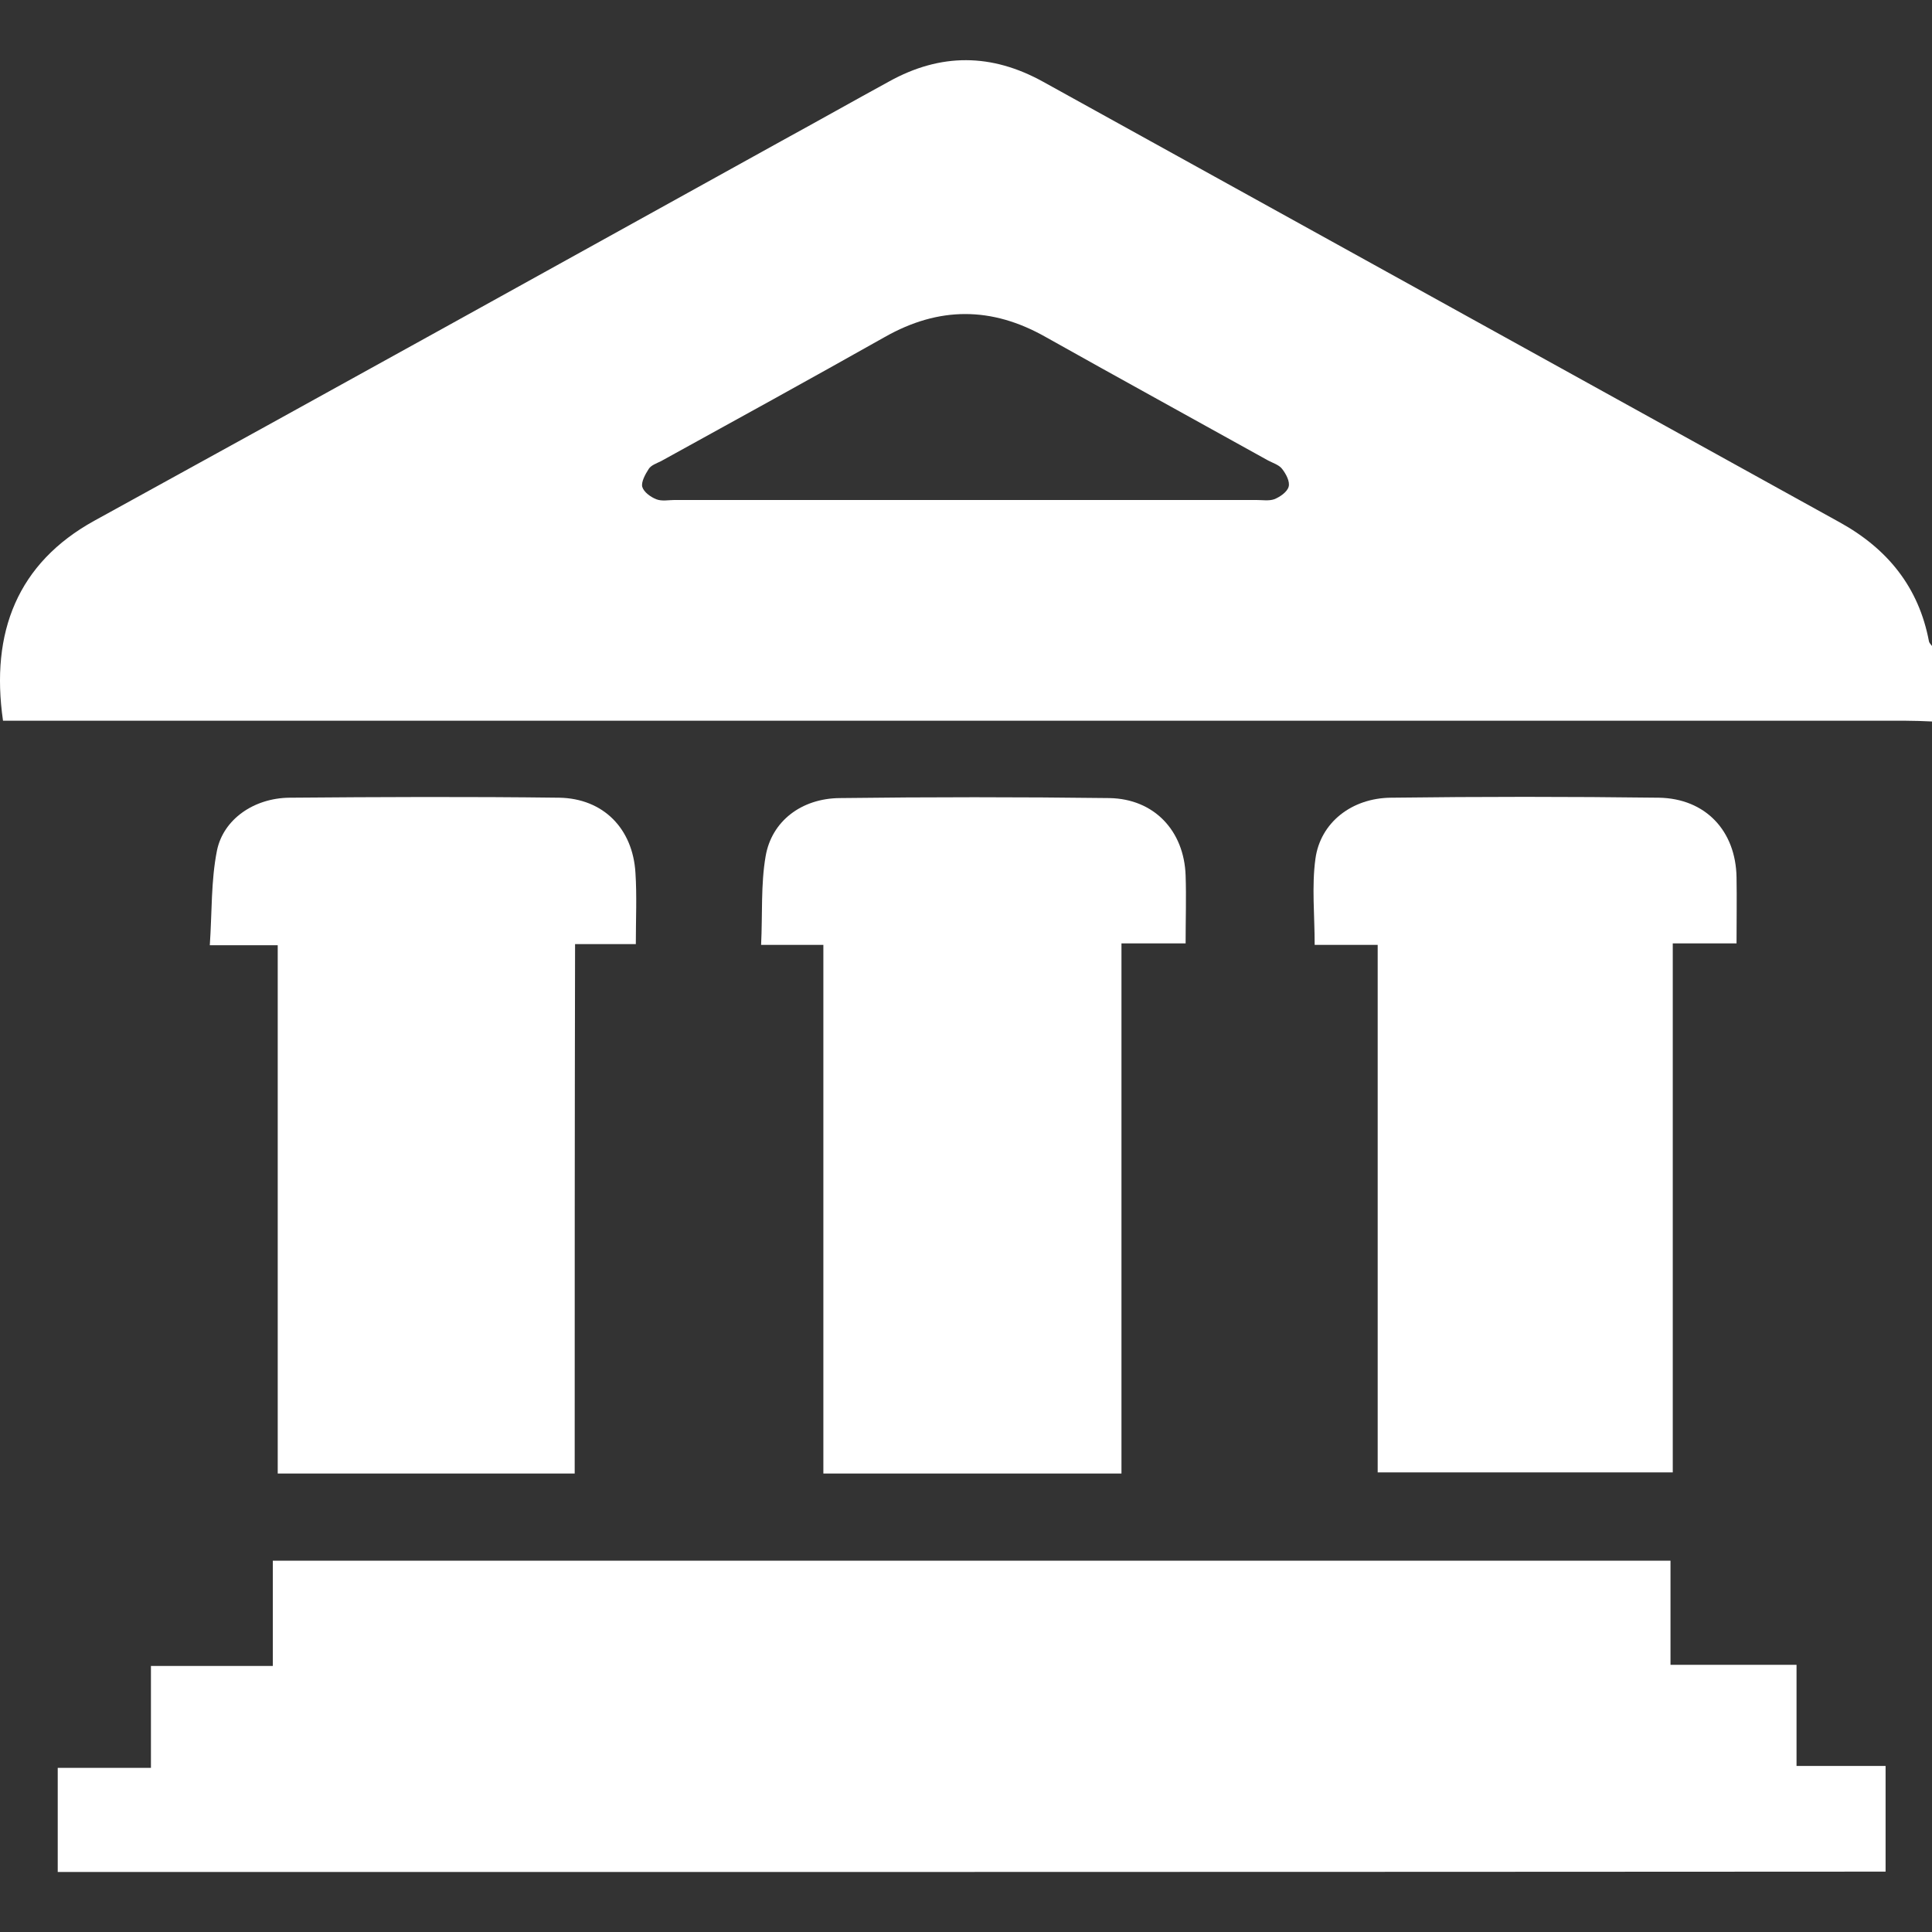
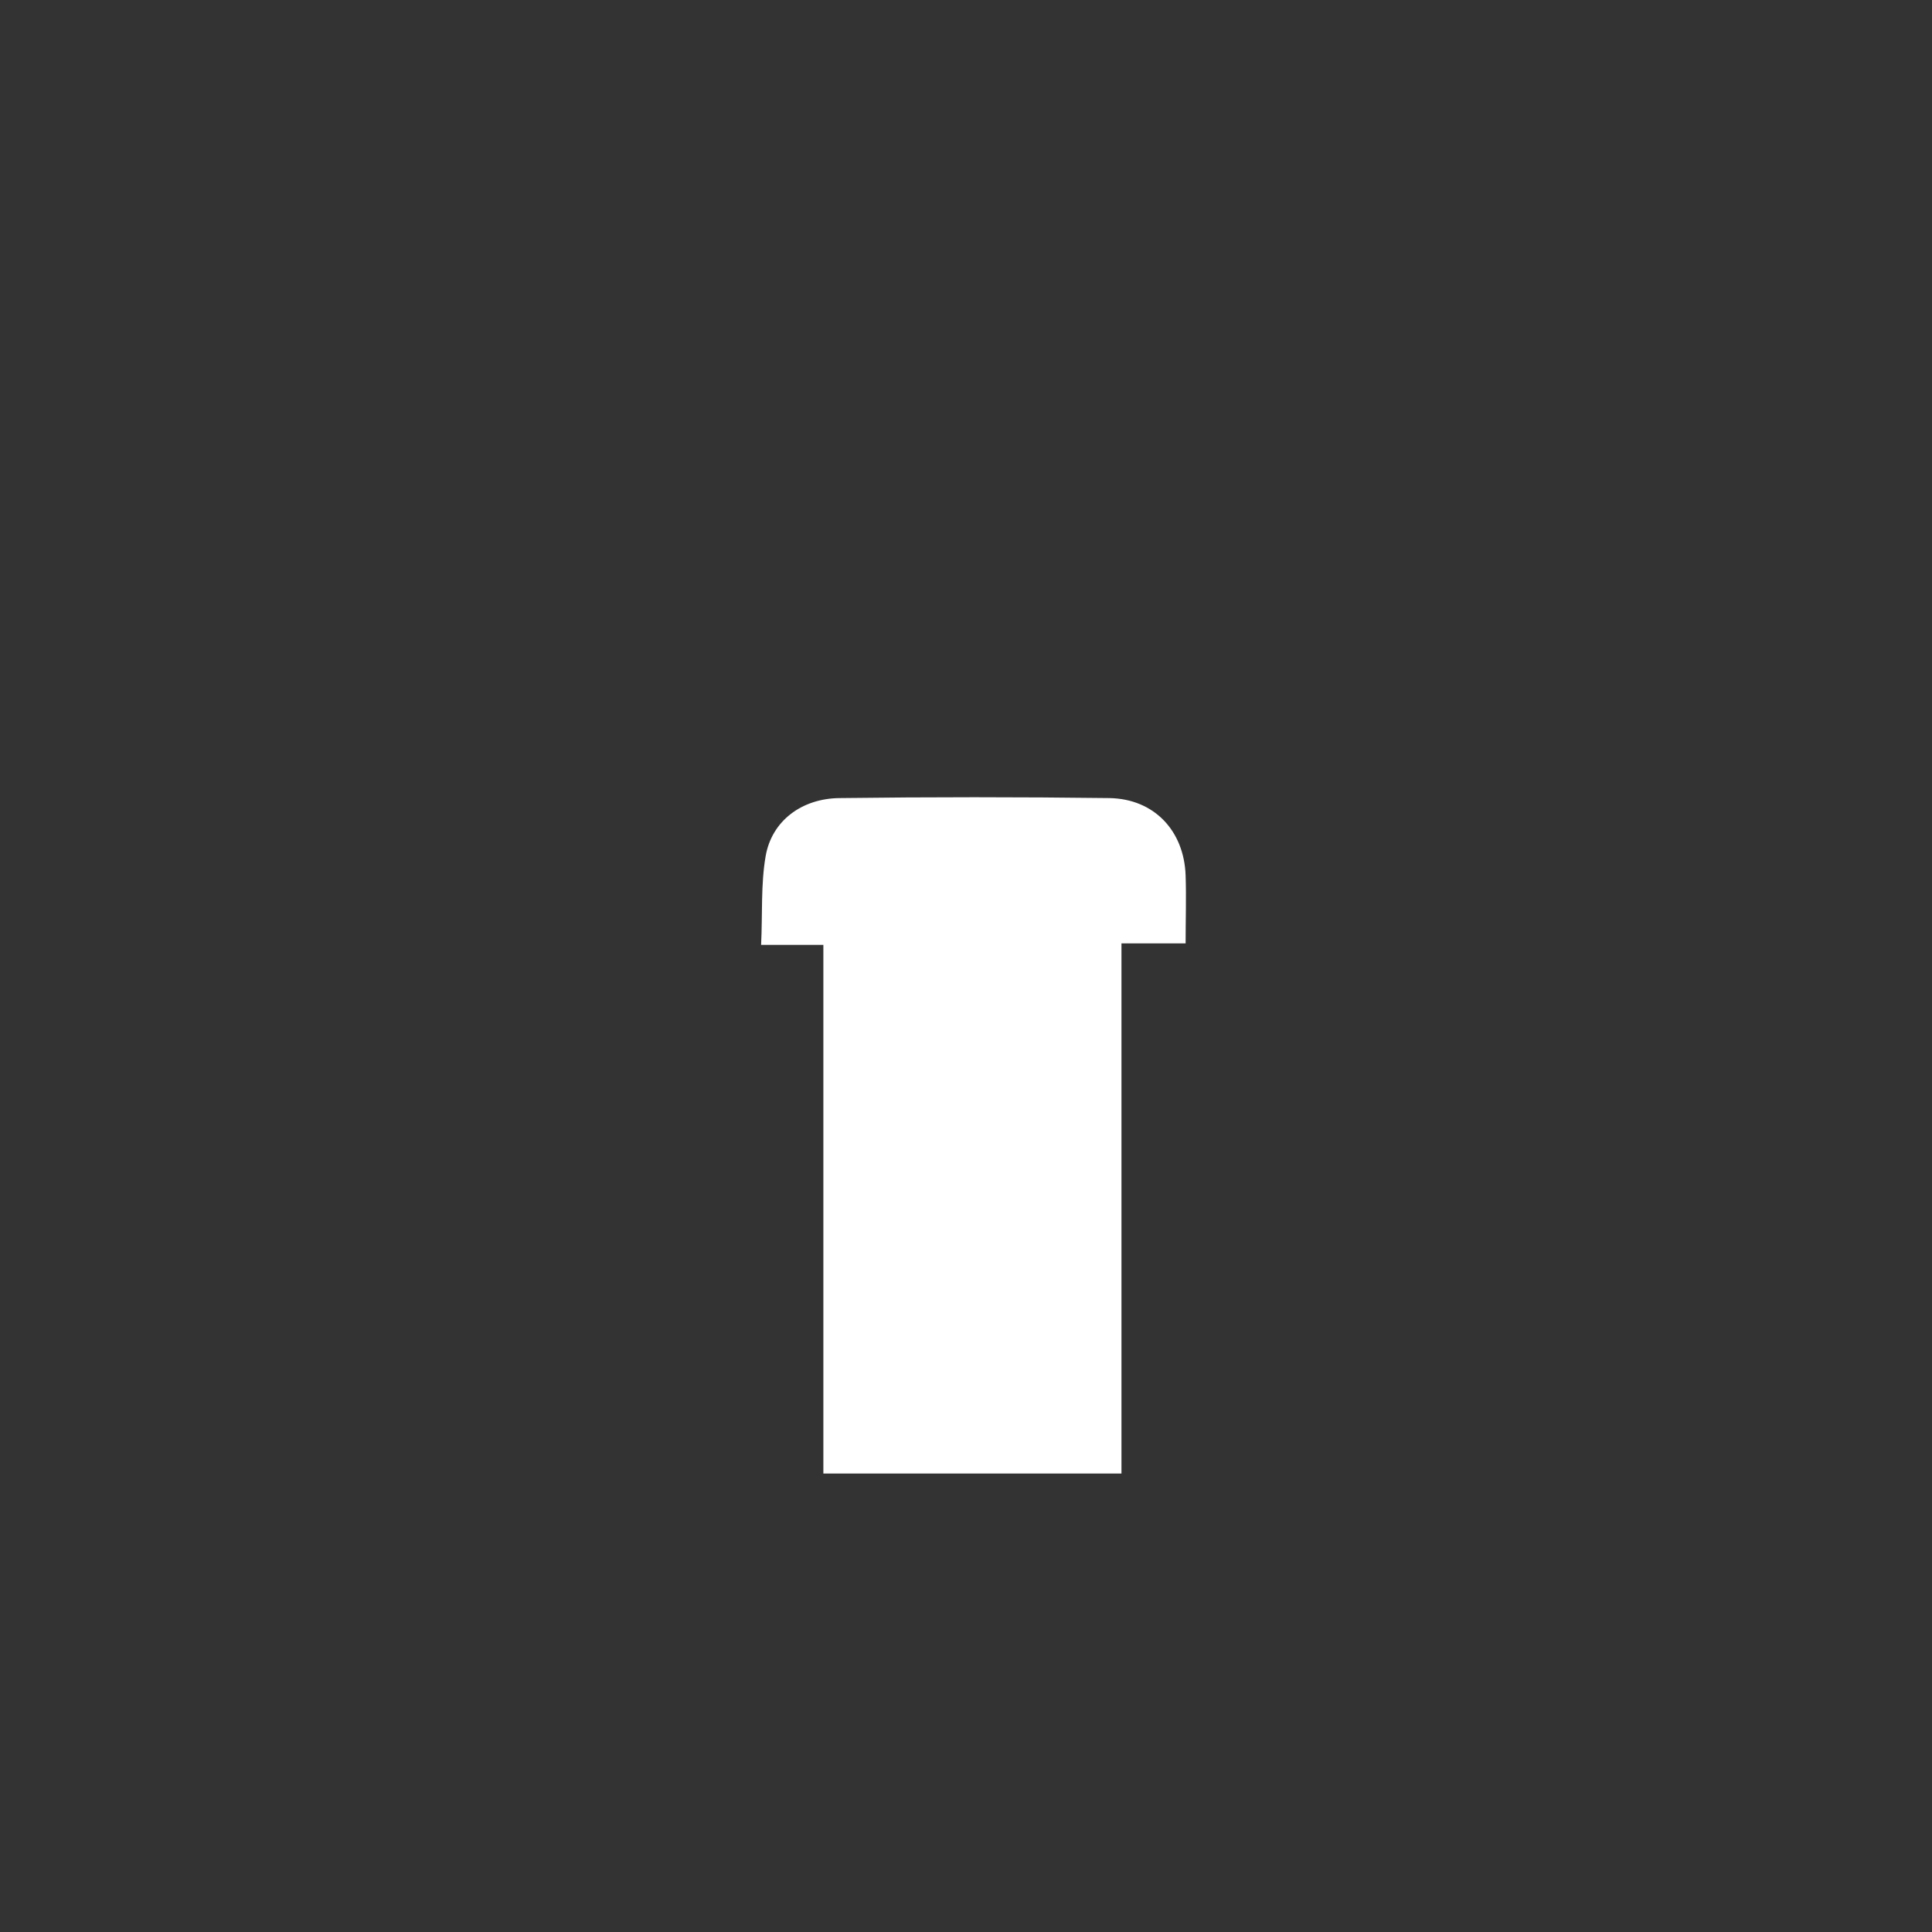
<svg xmlns="http://www.w3.org/2000/svg" version="1.1" id="Layer_1" x="0px" y="0px" viewBox="0 0 512 512" style="enable-background:new 0 0 512 512;" xml:space="preserve">
  <rect x="0" y="0" width="512" height="512" fill="#333333" stroke="none" />
  <style type="text/css">
	.st0{fill:#FFFFFF;}
</style>
  <g>
-     <path class="st0" d="M512,191.2c-2.3-0.1-4.7-0.2-7-0.2c-166,0-331.9,0-497.9,0c-2.1,0-4.3,0-6.3,0c-3.4-23.5,3.9-41.8,24.2-53   c60.8-33.4,121.5-67.1,182.2-100.7c9.5-5.2,18.9-10.5,28.4-15.7c13.7-7.6,27.2-7.5,40.9,0.1c70.3,38.9,140.7,77.8,211,116.7   c12.7,7,21,17.2,23.7,31.6c0.1,0.4,0.5,0.8,0.8,1.2C512,177.9,512,184.5,512,191.2z M255.9,132.5c25.6,0,51.3,0,76.9,0   c1.7,0,3.5,0.3,4.9-0.2c1.5-0.6,3.4-1.9,3.8-3.3c0.4-1.4-0.7-3.4-1.7-4.7c-0.8-1.1-2.5-1.6-3.8-2.3c-19.6-10.9-39.3-21.7-58.9-32.7   c-14.3-8.1-28.3-8.1-42.6,0c-19.7,11.1-39.5,22-59.3,32.9c-1.2,0.6-2.7,1.1-3.3,2.1c-0.9,1.4-2,3.4-1.7,4.7   c0.4,1.4,2.2,2.7,3.7,3.3c1.5,0.6,3.3,0.2,4.9,0.2C204.7,132.5,230.3,132.5,255.9,132.5z" />
-     <path class="st0" d="M15.3,496.1c0-9.3,0-18.1,0-27.6c8.1,0,16.2,0,24.7,0c0-9.3,0-17.9,0-27c10.8,0,21.2,0,32.3,0   c0-9.6,0-18.6,0-27.9c123.7,0,246.8,0,370.4,0c0,9,0,18,0,27.6c11.3,0,22.1,0,33.4,0c0,9.1,0,17.7,0,26.8c8.1,0,15.6,0,23.6,0   c0,9.6,0,18.7,0,28C338.4,496.1,177,496.1,15.3,496.1z" />
-     <path class="st0" d="M152.3,390.5c-26.6,0-52.4,0-78.7,0c0-46.6,0-93,0-140c-5.9,0-11.3,0-18,0c0.6-8.8,0.3-17.1,1.9-25.1   c1.7-8.3,9.8-13.9,19.2-14c23.8-0.2,47.6-0.3,71.5,0c11.7,0.2,19.5,8.2,20.2,19.9c0.4,6.1,0.1,12.3,0.1,18.9c-5.5,0-10.6,0-16.1,0   C152.3,297.2,152.3,343.6,152.3,390.5z" />
    <path class="st0" d="M218.2,250.4c-5.6,0-10.5,0-16.5,0c0.4-8.1-0.1-16,1.2-23.5c1.6-9.3,9.5-15.3,19.6-15.4   c23.8-0.3,47.7-0.3,71.5,0c11.9,0.2,19.8,8.7,20.2,20.5c0.2,5.8,0,11.7,0,18c-5.6,0-11,0-17,0c0,47.1,0,93.6,0,140.5   c-26.5,0-52.4,0-79,0C218.2,343.8,218.2,297.2,218.2,250.4z" />
-     <path class="st0" d="M365.1,390.2c0-46.7,0-93,0-139.8c-5.7,0-11.1,0-16.7,0c0-7.9-0.8-15.5,0.2-22.8c1.3-9.6,9.6-16.1,20-16.2   c23.7-0.3,47.3-0.3,71,0c12.4,0.2,20.4,8.8,20.6,21.1c0.1,5.6,0,11.3,0,17.5c-5.7,0-11.1,0-16.9,0c0,46.9,0,93.3,0,140.2   C417,390.2,391.3,390.2,365.1,390.2z" />
  </g>
</svg>